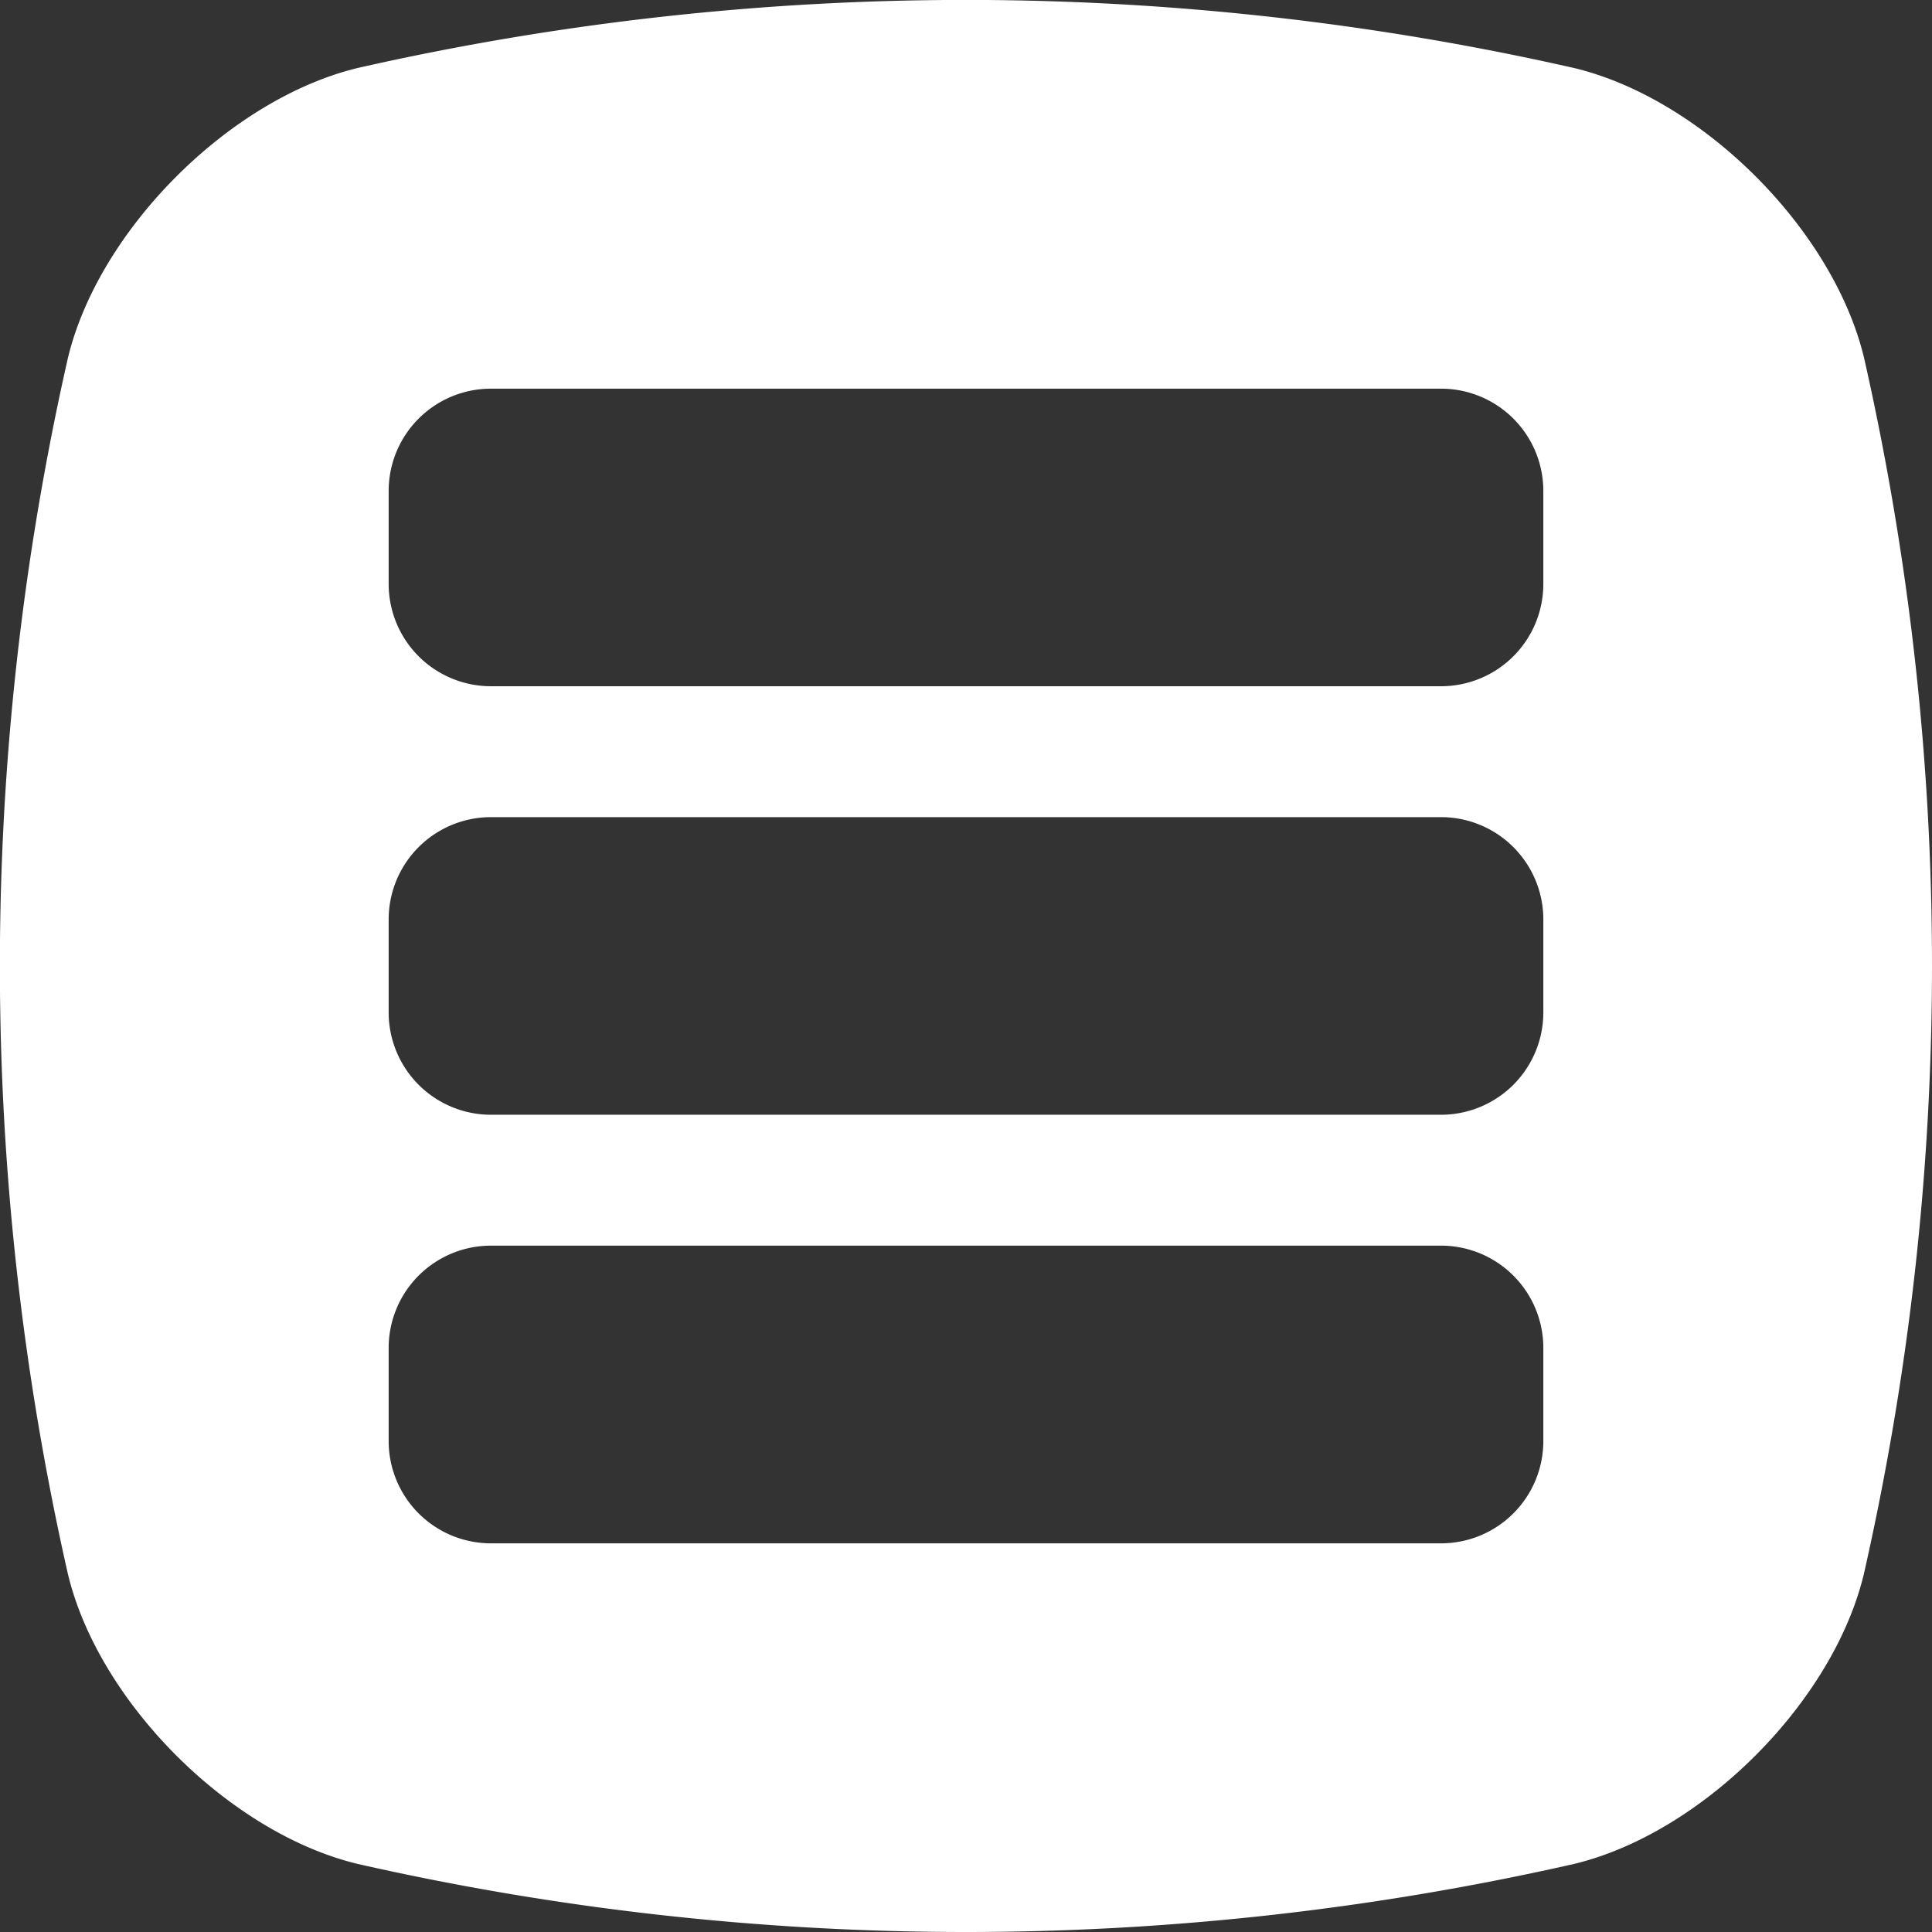
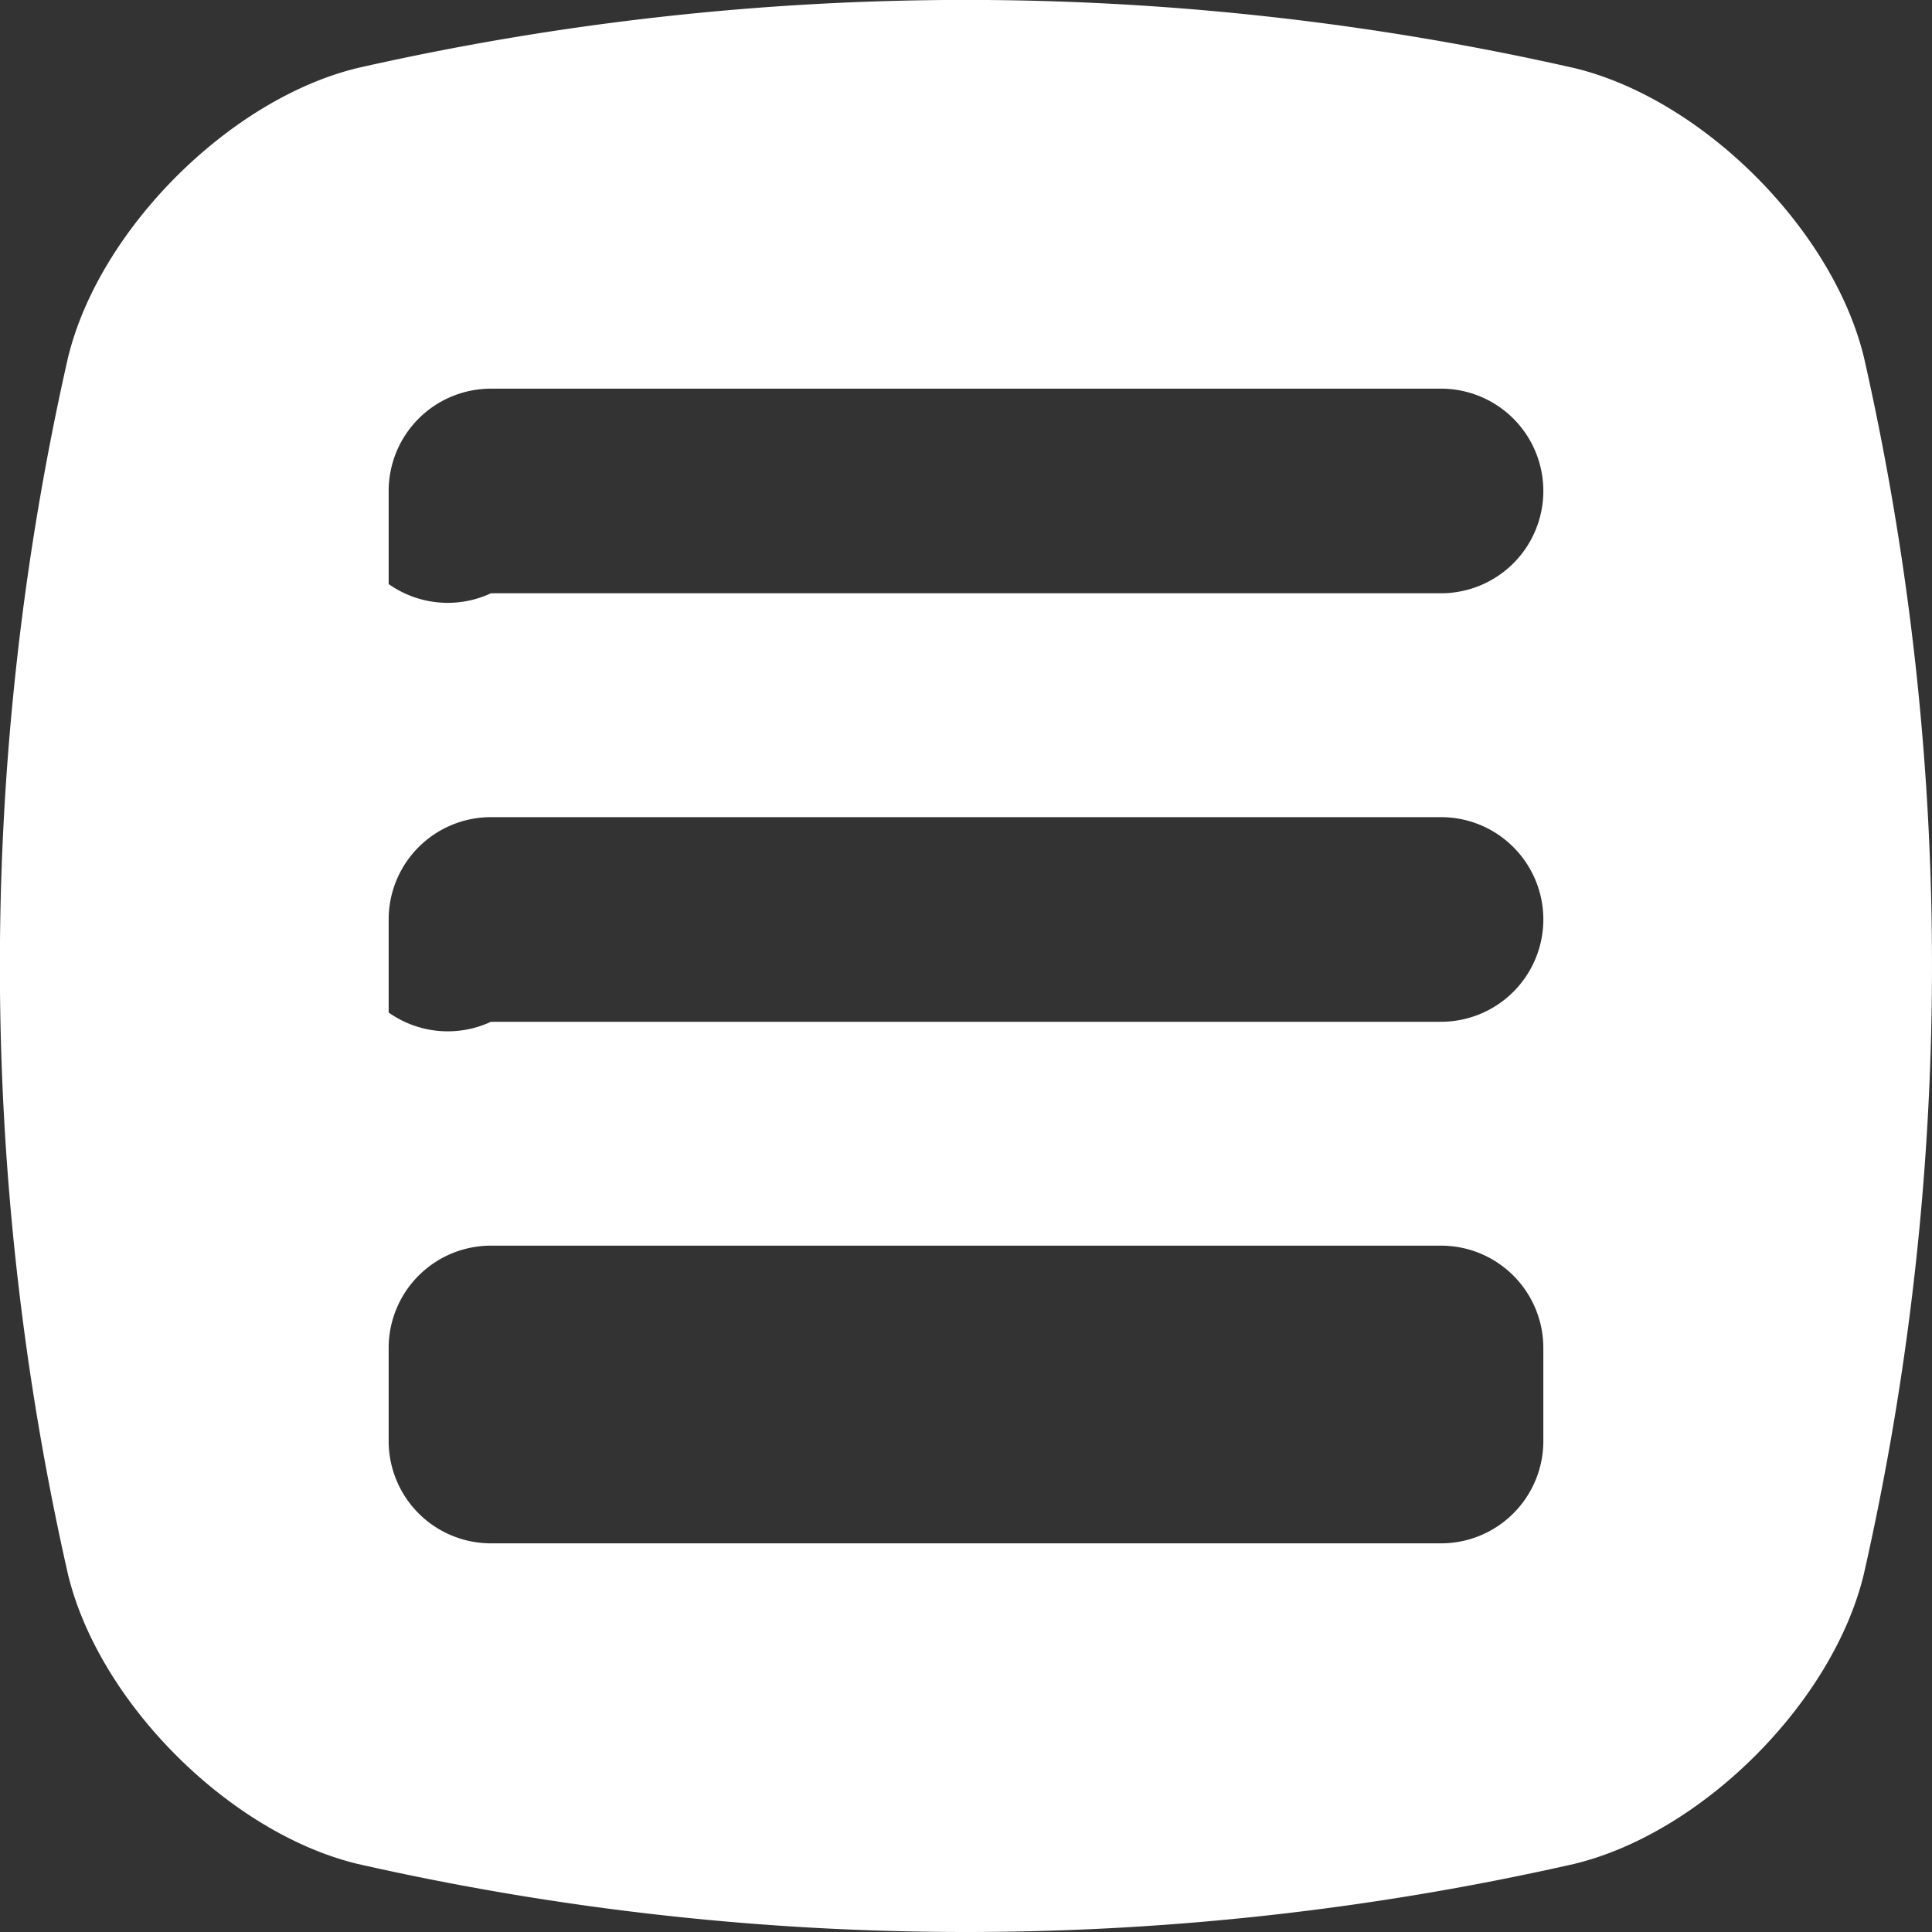
<svg xmlns="http://www.w3.org/2000/svg" viewBox="0 0 512 512" width="300" height="300" version="1.1">
  <rect x="0" y="0" width="512" height="512" fill="#333333" stroke="none" />
  <g width="100%" height="100%" transform="matrix(1,0,0,1,0,0)">
    <g id="Layer_2" data-name="Layer 2">
      <g id="Layer_1_copy_6" data-name="Layer 1 copy 6">
        <g id="_52" data-name="52">
-           <path d="M494,94.86c-8.16-34-42.81-68.66-76.83-76.83A729.1,729.1,0,0,0,94.86,18C60.89,26.19,26.2,60.84,18,94.86a729.1,729.1,0,0,0,0,322.28c8.17,34,42.86,68.67,76.83,76.83a729.1,729.1,0,0,0,322.28,0c34-8.17,68.67-42.86,76.83-76.83A729.1,729.1,0,0,0,494,94.86Zm-85,287A27.11,27.11,0,0,1,381.89,409H130.11A27.11,27.11,0,0,1,103,381.89V357.22a27.11,27.11,0,0,1,27.11-27.11H381.89A27.11,27.11,0,0,1,409,357.22Zm0-113.56a27.12,27.12,0,0,1-27.11,27.12H130.11A27.12,27.12,0,0,1,103,268.33V243.67a27.12,27.12,0,0,1,27.11-27.12H381.89A27.12,27.12,0,0,1,409,243.67Zm0-113.55a27.11,27.11,0,0,1-27.11,27.11H130.11A27.11,27.11,0,0,1,103,154.78V130.11A27.11,27.11,0,0,1,130.11,103H381.89A27.11,27.11,0,0,1,409,130.11Z" fill="#ffffff" fill-opacity="1" data-original-color="#000000ff" stroke="none" stroke-opacity="1" />
+           <path d="M494,94.86c-8.16-34-42.81-68.66-76.83-76.83A729.1,729.1,0,0,0,94.86,18C60.89,26.19,26.2,60.84,18,94.86a729.1,729.1,0,0,0,0,322.28c8.17,34,42.86,68.67,76.83,76.83a729.1,729.1,0,0,0,322.28,0c34-8.17,68.67-42.86,76.83-76.83A729.1,729.1,0,0,0,494,94.86Zm-85,287A27.11,27.11,0,0,1,381.89,409H130.11A27.11,27.11,0,0,1,103,381.89V357.22a27.11,27.11,0,0,1,27.11-27.11H381.89A27.11,27.11,0,0,1,409,357.22m0-113.56a27.12,27.12,0,0,1-27.11,27.12H130.11A27.12,27.12,0,0,1,103,268.33V243.67a27.12,27.12,0,0,1,27.11-27.12H381.89A27.12,27.12,0,0,1,409,243.67Zm0-113.55a27.11,27.11,0,0,1-27.11,27.11H130.11A27.11,27.11,0,0,1,103,154.78V130.11A27.11,27.11,0,0,1,130.11,103H381.89A27.11,27.11,0,0,1,409,130.11Z" fill="#ffffff" fill-opacity="1" data-original-color="#000000ff" stroke="none" stroke-opacity="1" />
        </g>
      </g>
    </g>
  </g>
</svg>